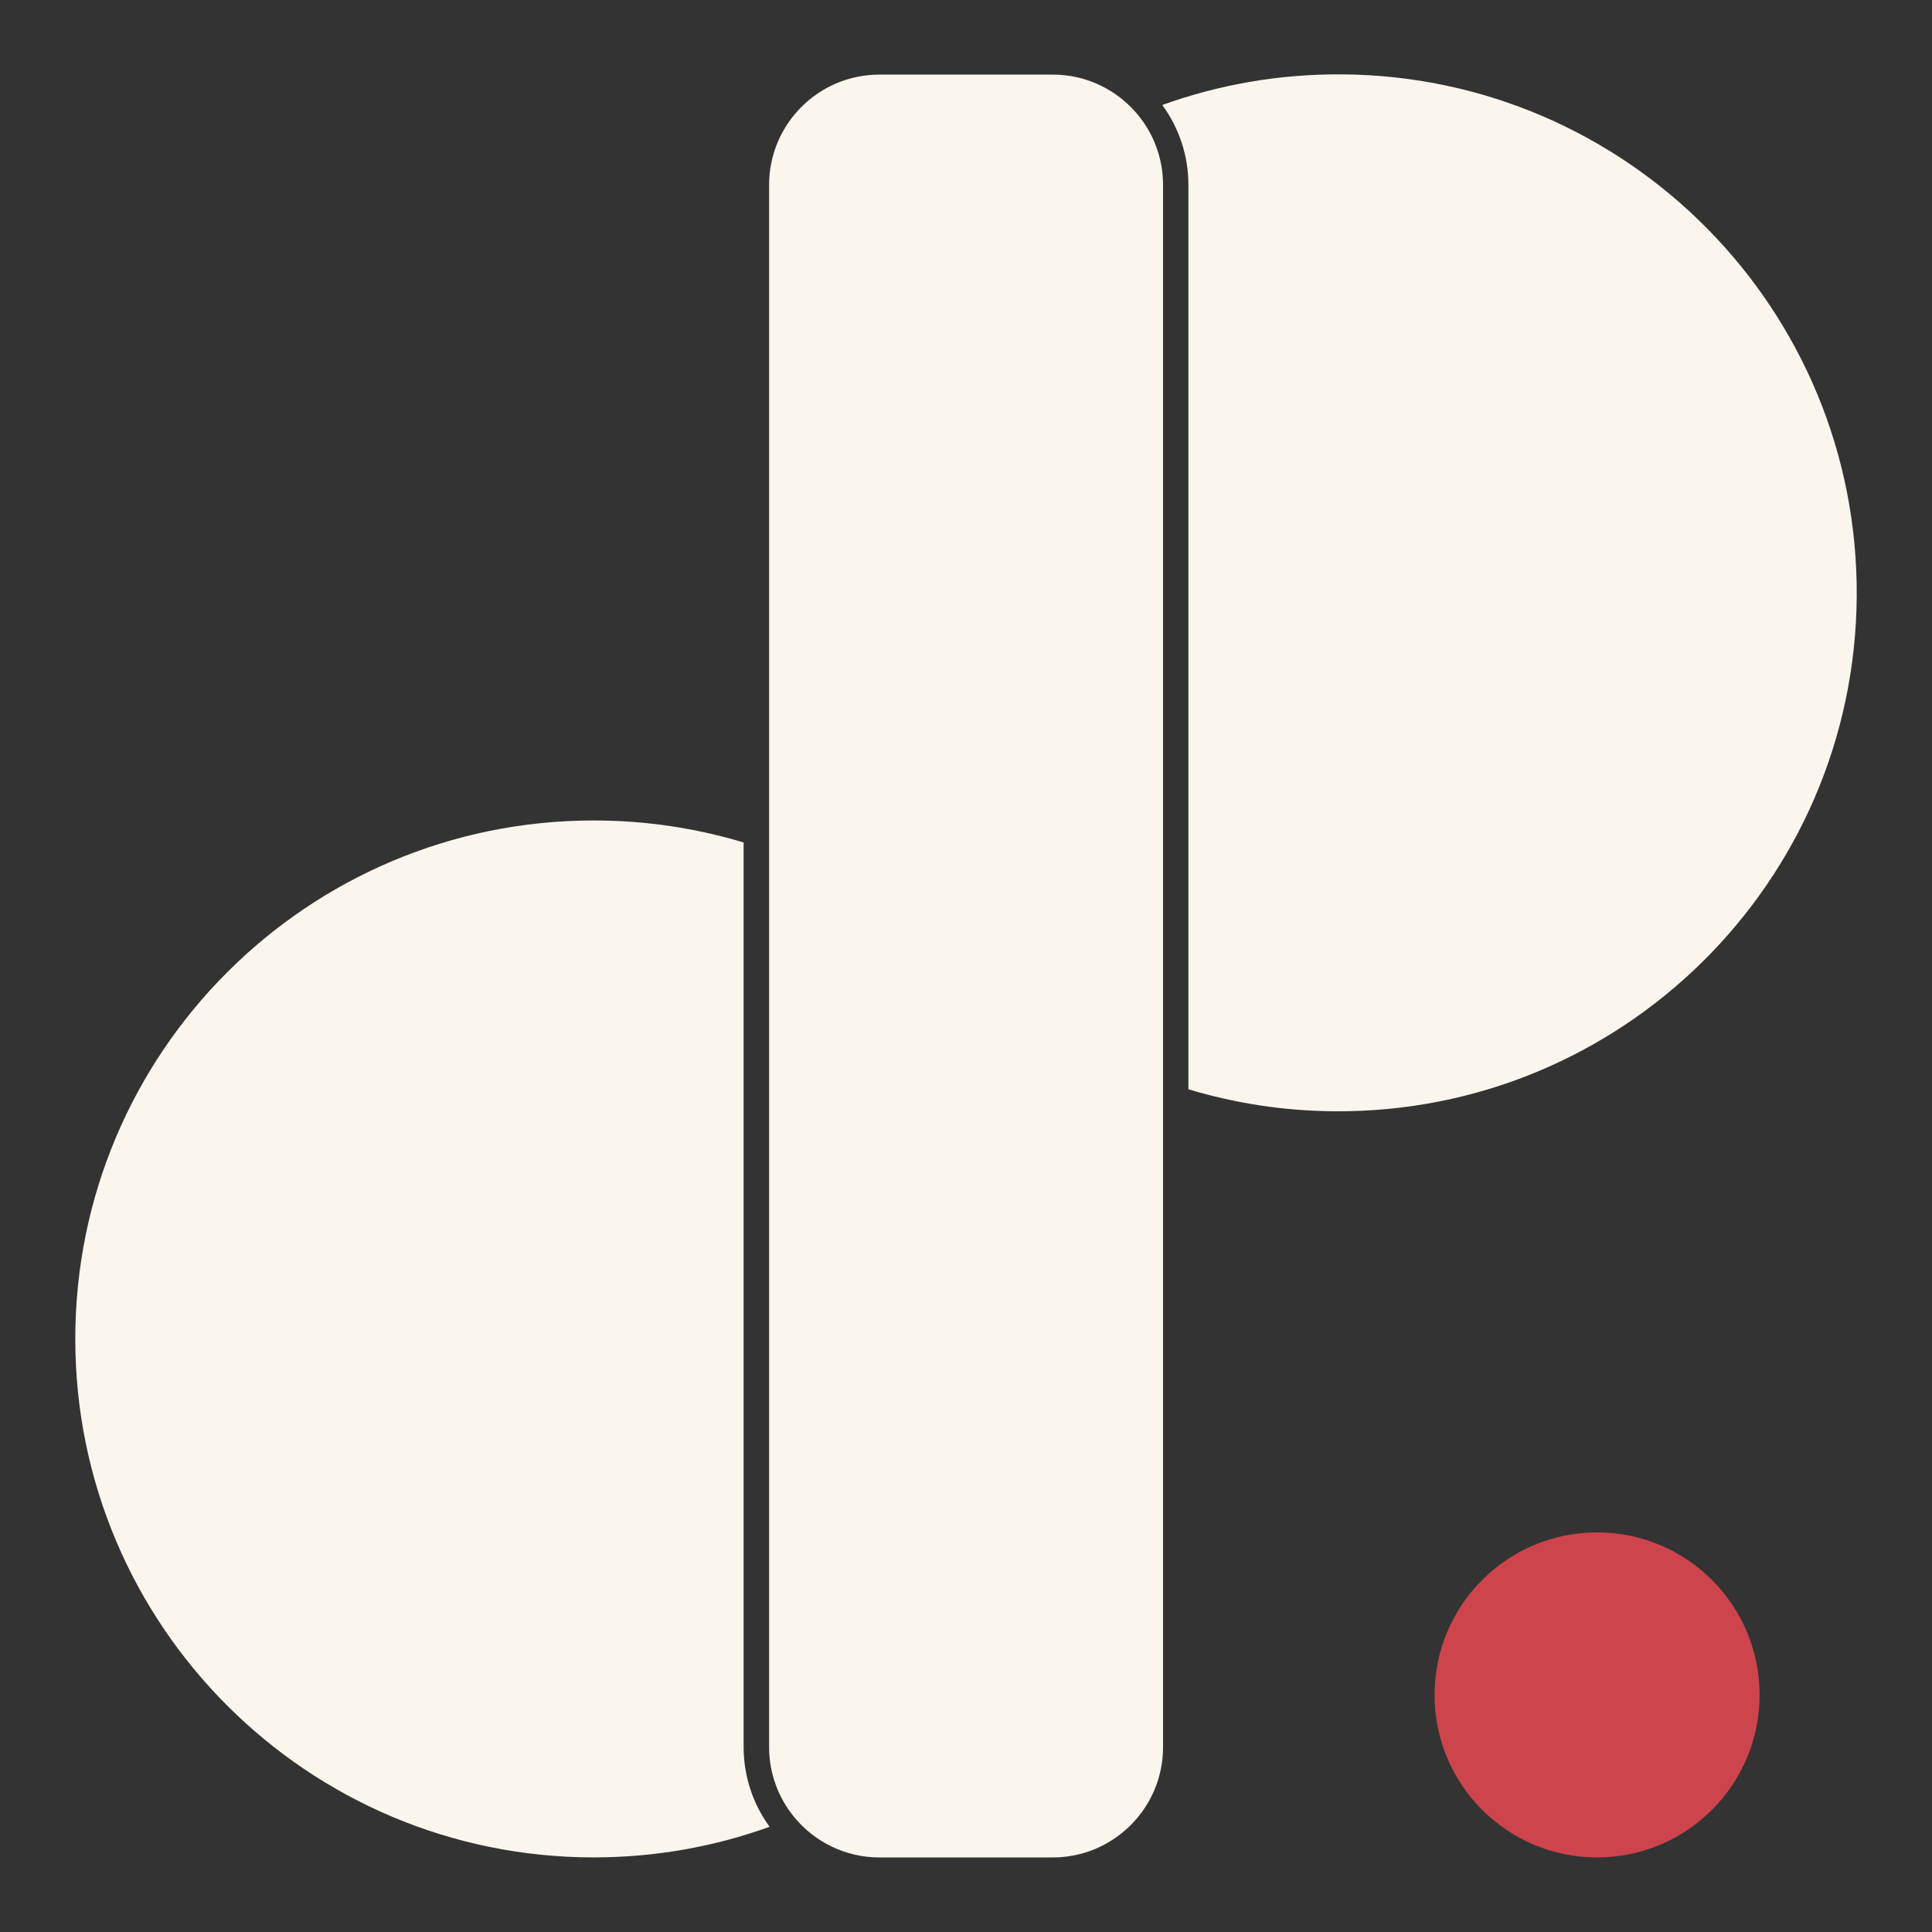
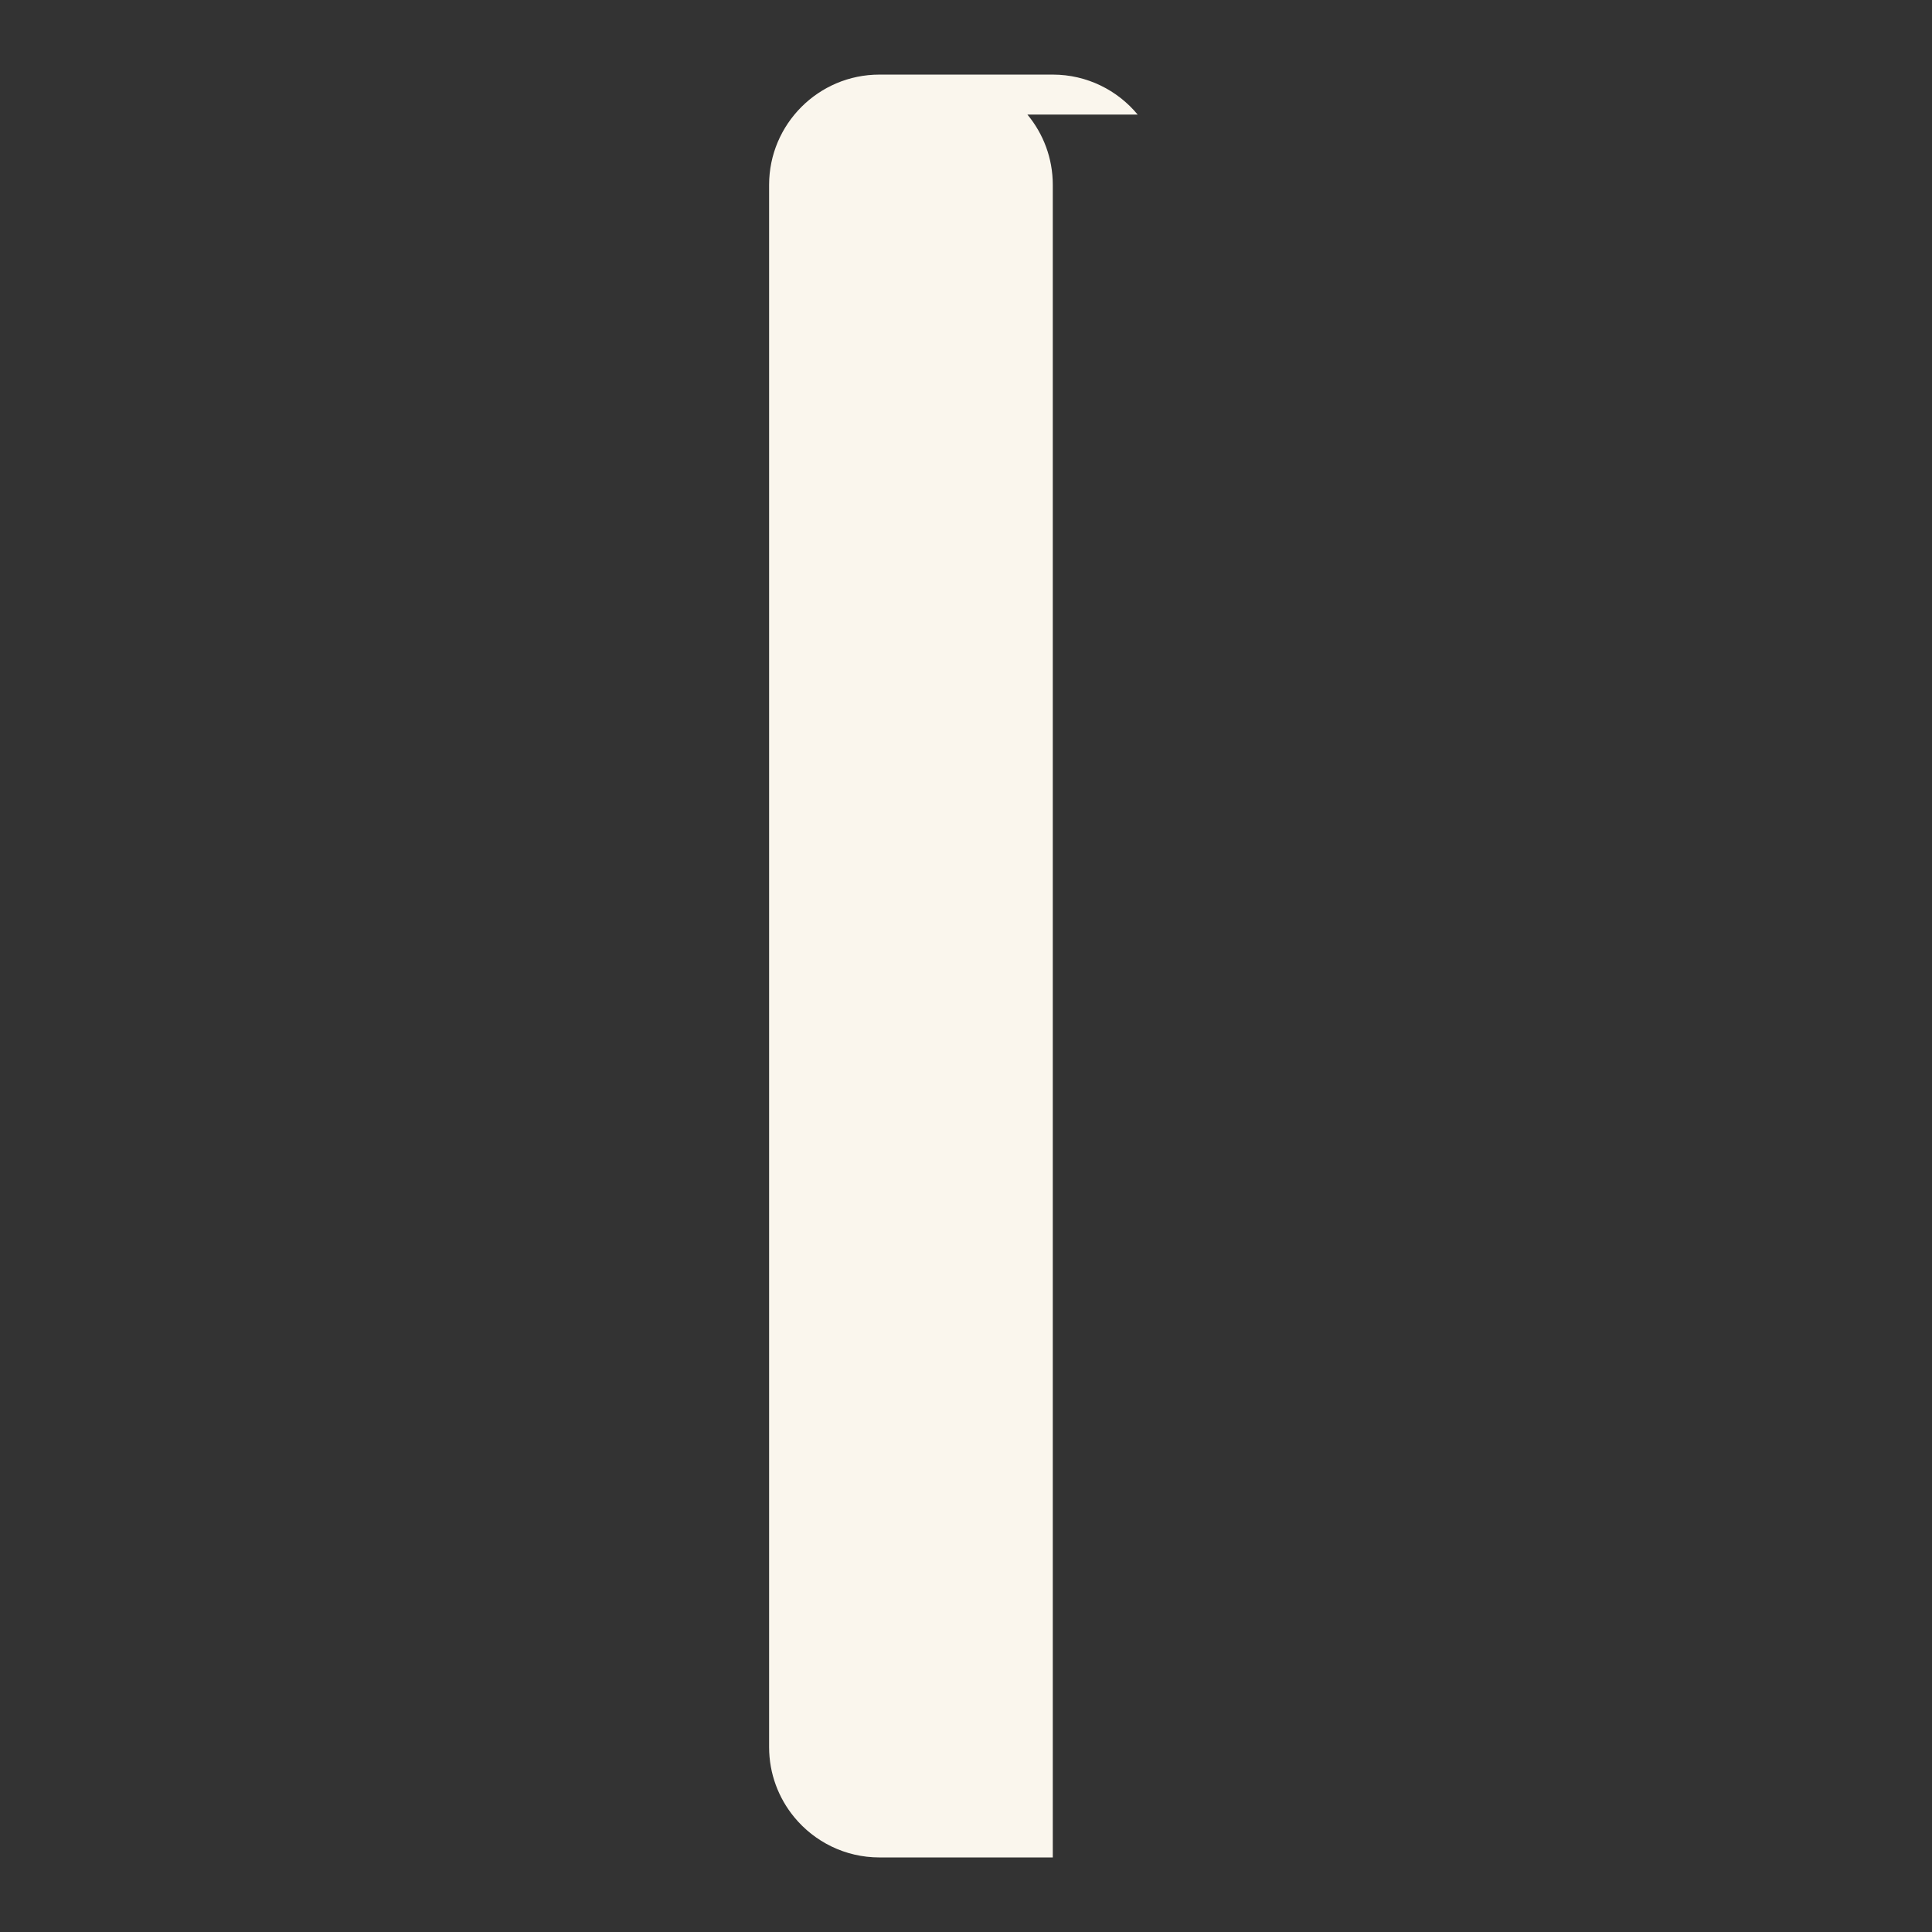
<svg xmlns="http://www.w3.org/2000/svg" id="Layer_1" data-name="Layer 1" viewBox="0 0 512 512">
  <rect x="0" y="0" width="512" height="512" fill="#333333" stroke="none" />
  <defs>
    <style>
      .cls-1 {
        fill: #ce444c;
      }

      .cls-1, .cls-2 {
        stroke-width: 0px;
      }

      .cls-2 {
        fill: #faf6ed;
      }
    </style>
  </defs>
-   <circle class="cls-1" cx="423.24" cy="449.17" r="43.07" />
  <g>
-     <path class="cls-2" d="m197.08,223.27c-12.58-3.79-25.91-5.84-39.73-5.84-75.88,0-137.4,61.52-137.4,137.4s61.52,137.4,137.4,137.4c16.36,0,32.05-2.87,46.6-8.11-4.32-5.93-6.88-13.23-6.88-21.11v-239.74Z" />
-     <path class="cls-2" d="m355.54,19.71c-16.68-.11-32.69,2.76-47.52,8.11,4.34,5.94,6.92,13.26,6.92,21.17v239.68c12.3,3.71,25.32,5.75,38.82,5.83,75.88.49,137.8-60.62,138.29-136.51.49-75.88-60.62-137.8-136.51-138.29Z" />
-     <path class="cls-2" d="m301.5,30.37c-5.36-6.47-13.46-10.6-22.5-10.6h-45.96c-16.11,0-29.22,13.11-29.22,29.22v414.02c0,7.04,2.51,13.51,6.67,18.57,5.36,6.5,13.48,10.66,22.55,10.66h45.96c16.11,0,29.22-13.11,29.22-29.22V48.99c0-7.07-2.52-13.56-6.72-18.62Z" />
+     <path class="cls-2" d="m301.5,30.37c-5.36-6.47-13.46-10.6-22.5-10.6h-45.96c-16.11,0-29.22,13.11-29.22,29.22v414.02c0,7.04,2.51,13.51,6.67,18.57,5.36,6.5,13.48,10.66,22.55,10.66h45.96V48.99c0-7.07-2.52-13.56-6.72-18.62Z" />
  </g>
</svg>